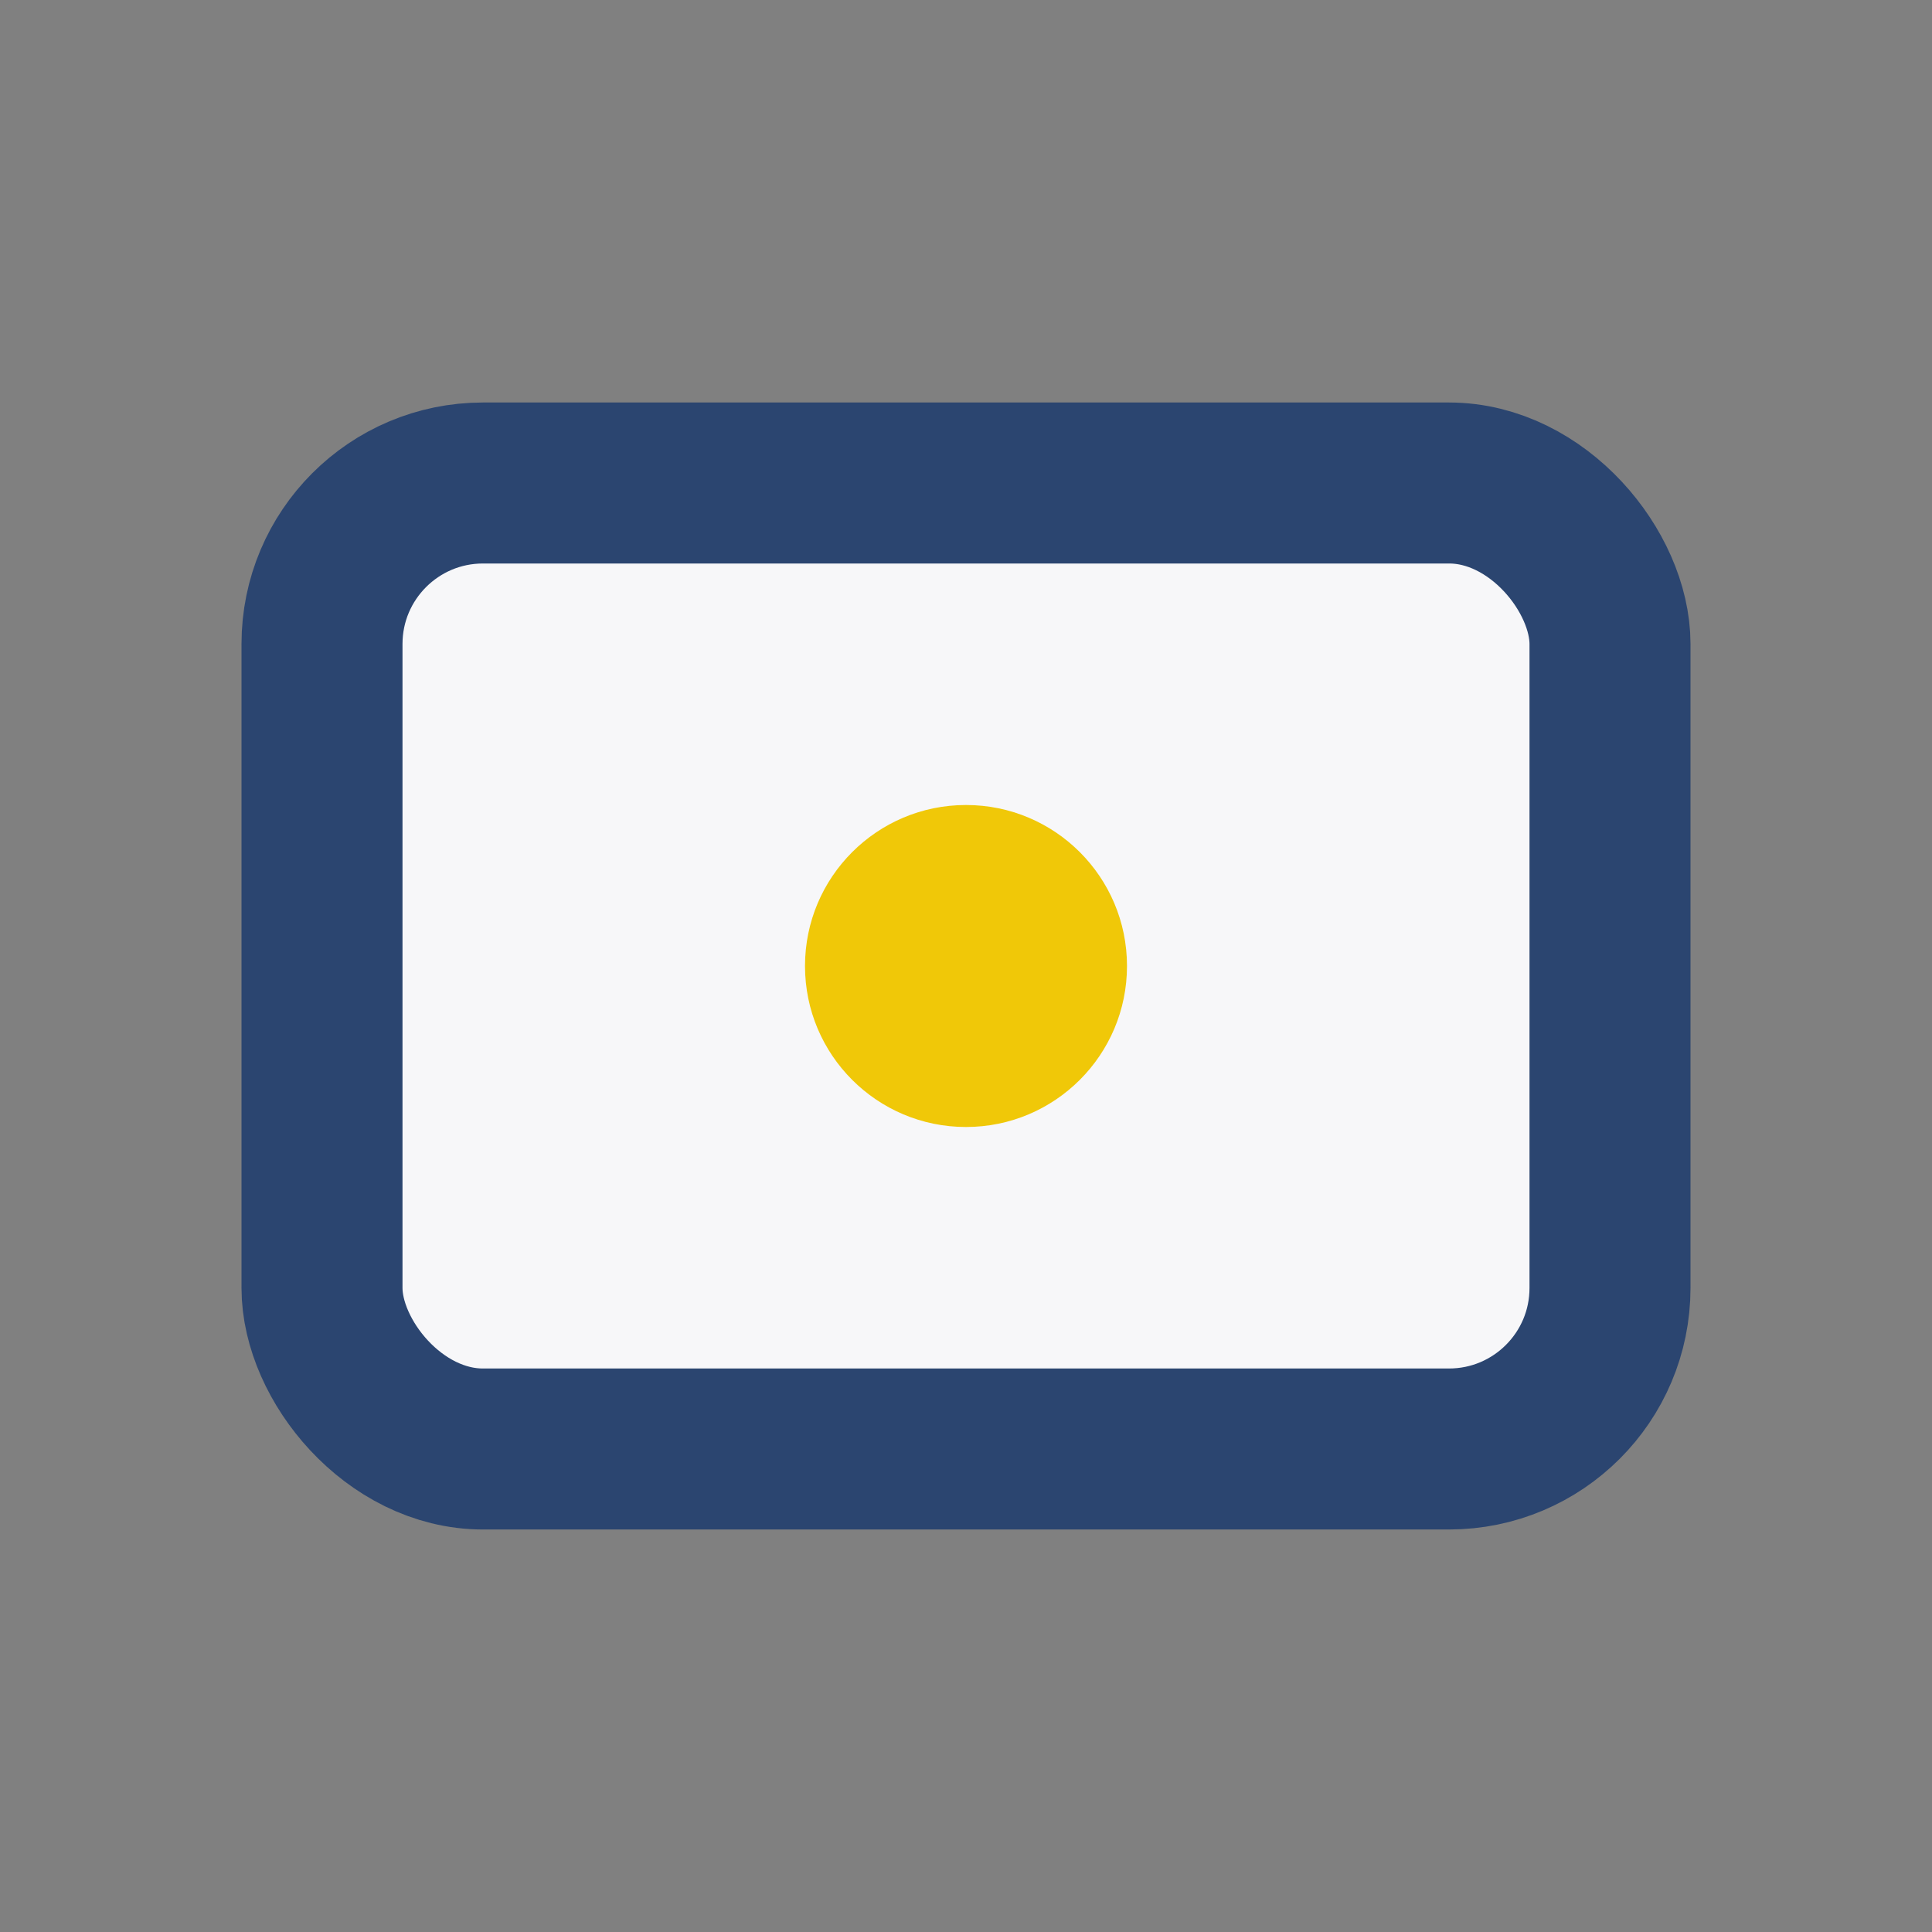
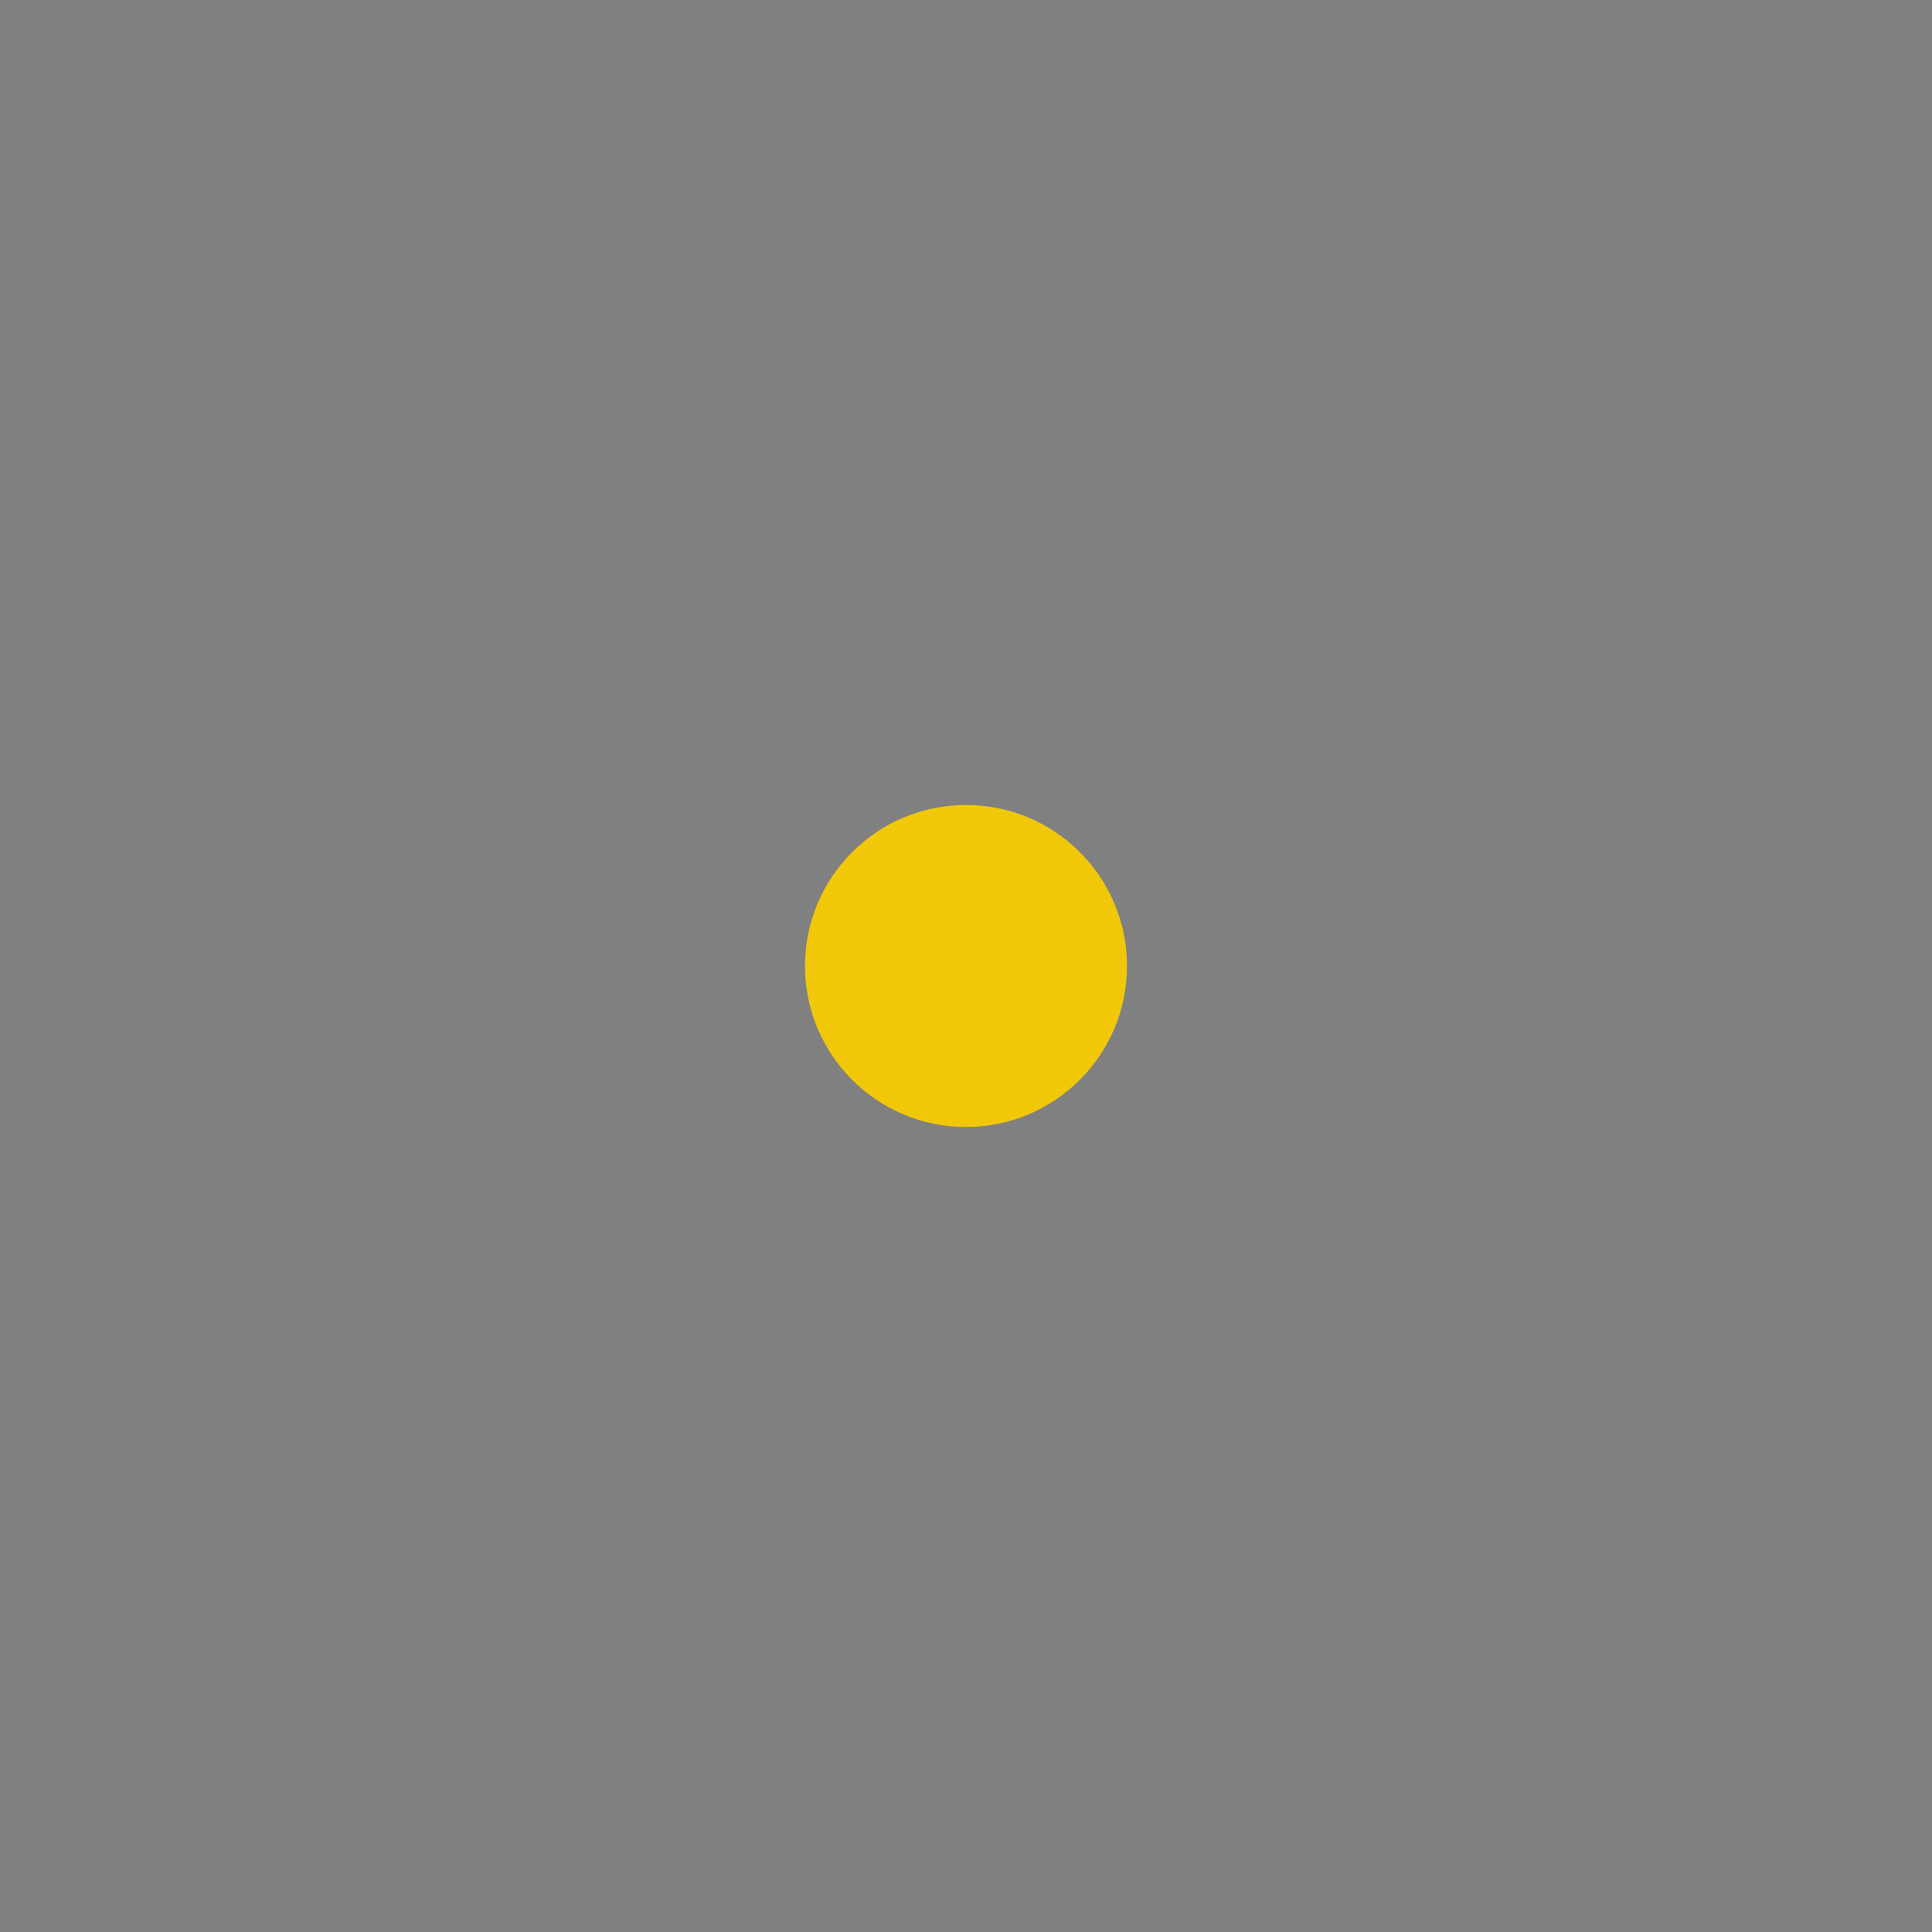
<svg xmlns="http://www.w3.org/2000/svg" viewBox="0 0 24 24">
  <rect x="0" y="0" width="24" height="24" fill="#808080" stroke="none" />
-   <rect x="4" y="6" width="16" height="12" rx="2" fill="#F7F7F9" stroke="#2B4570" stroke-width="2" />
  <circle cx="12" cy="12" r="2" fill="#F0C808" />
</svg>